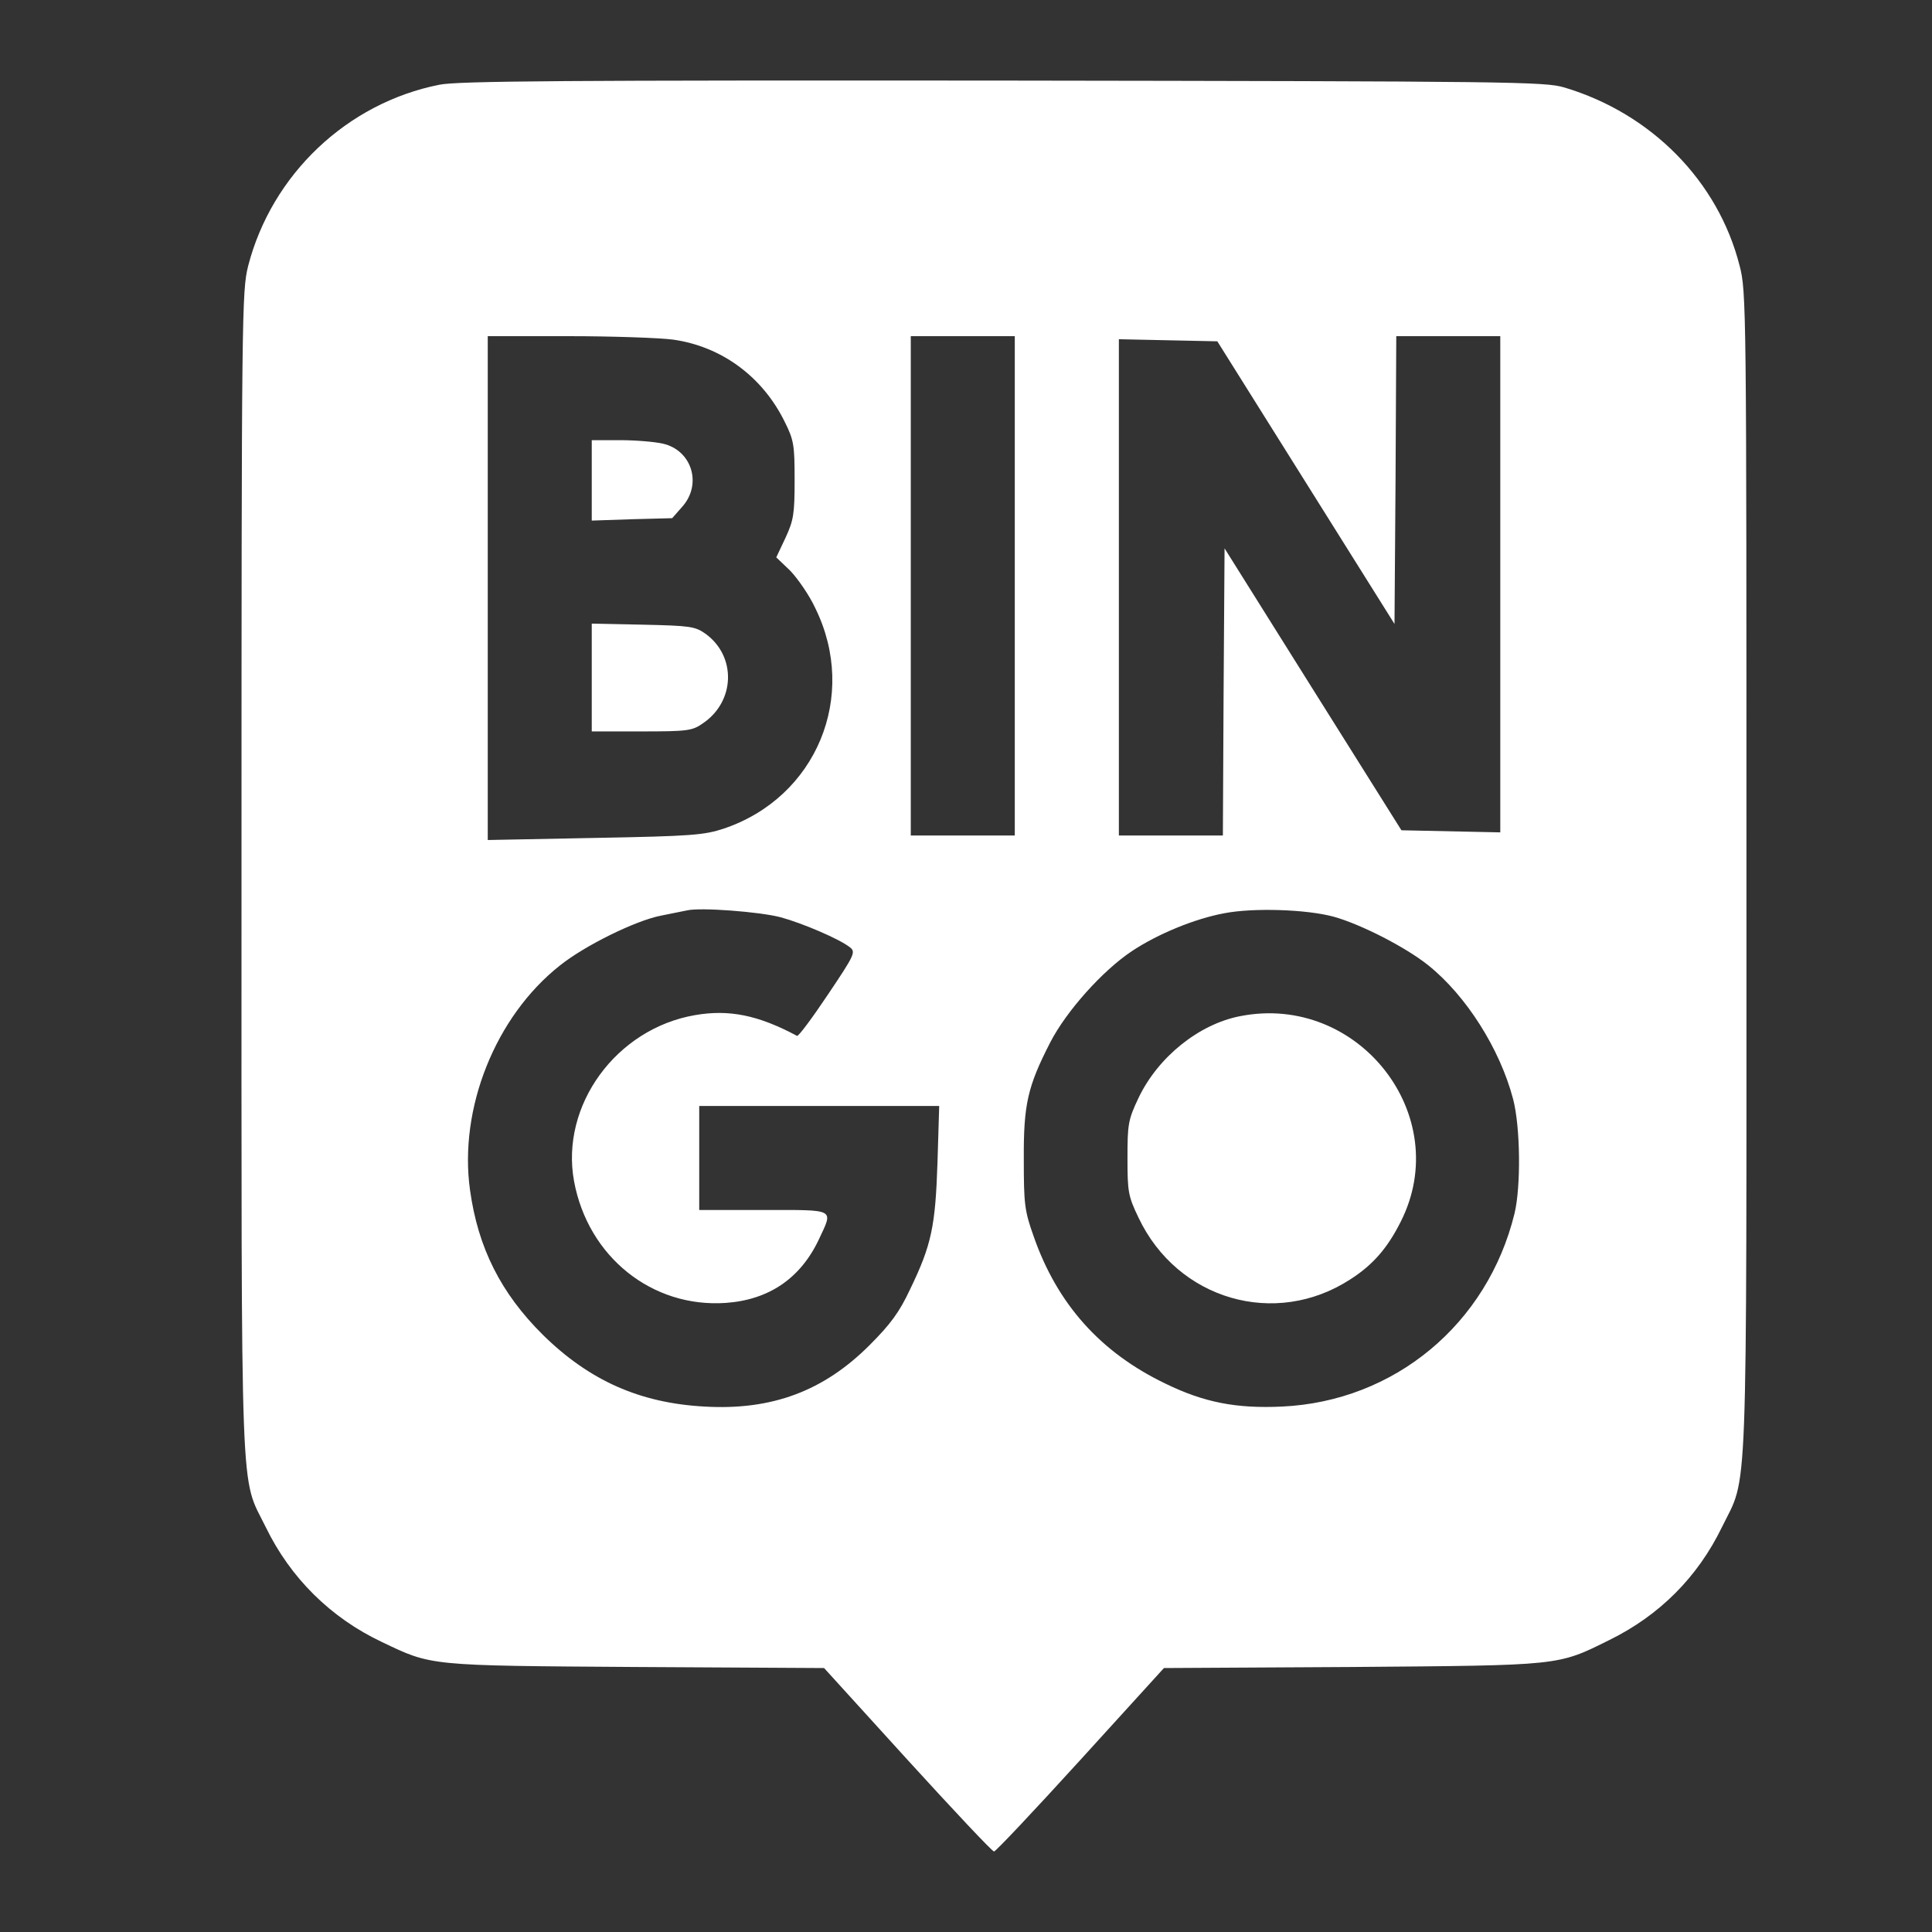
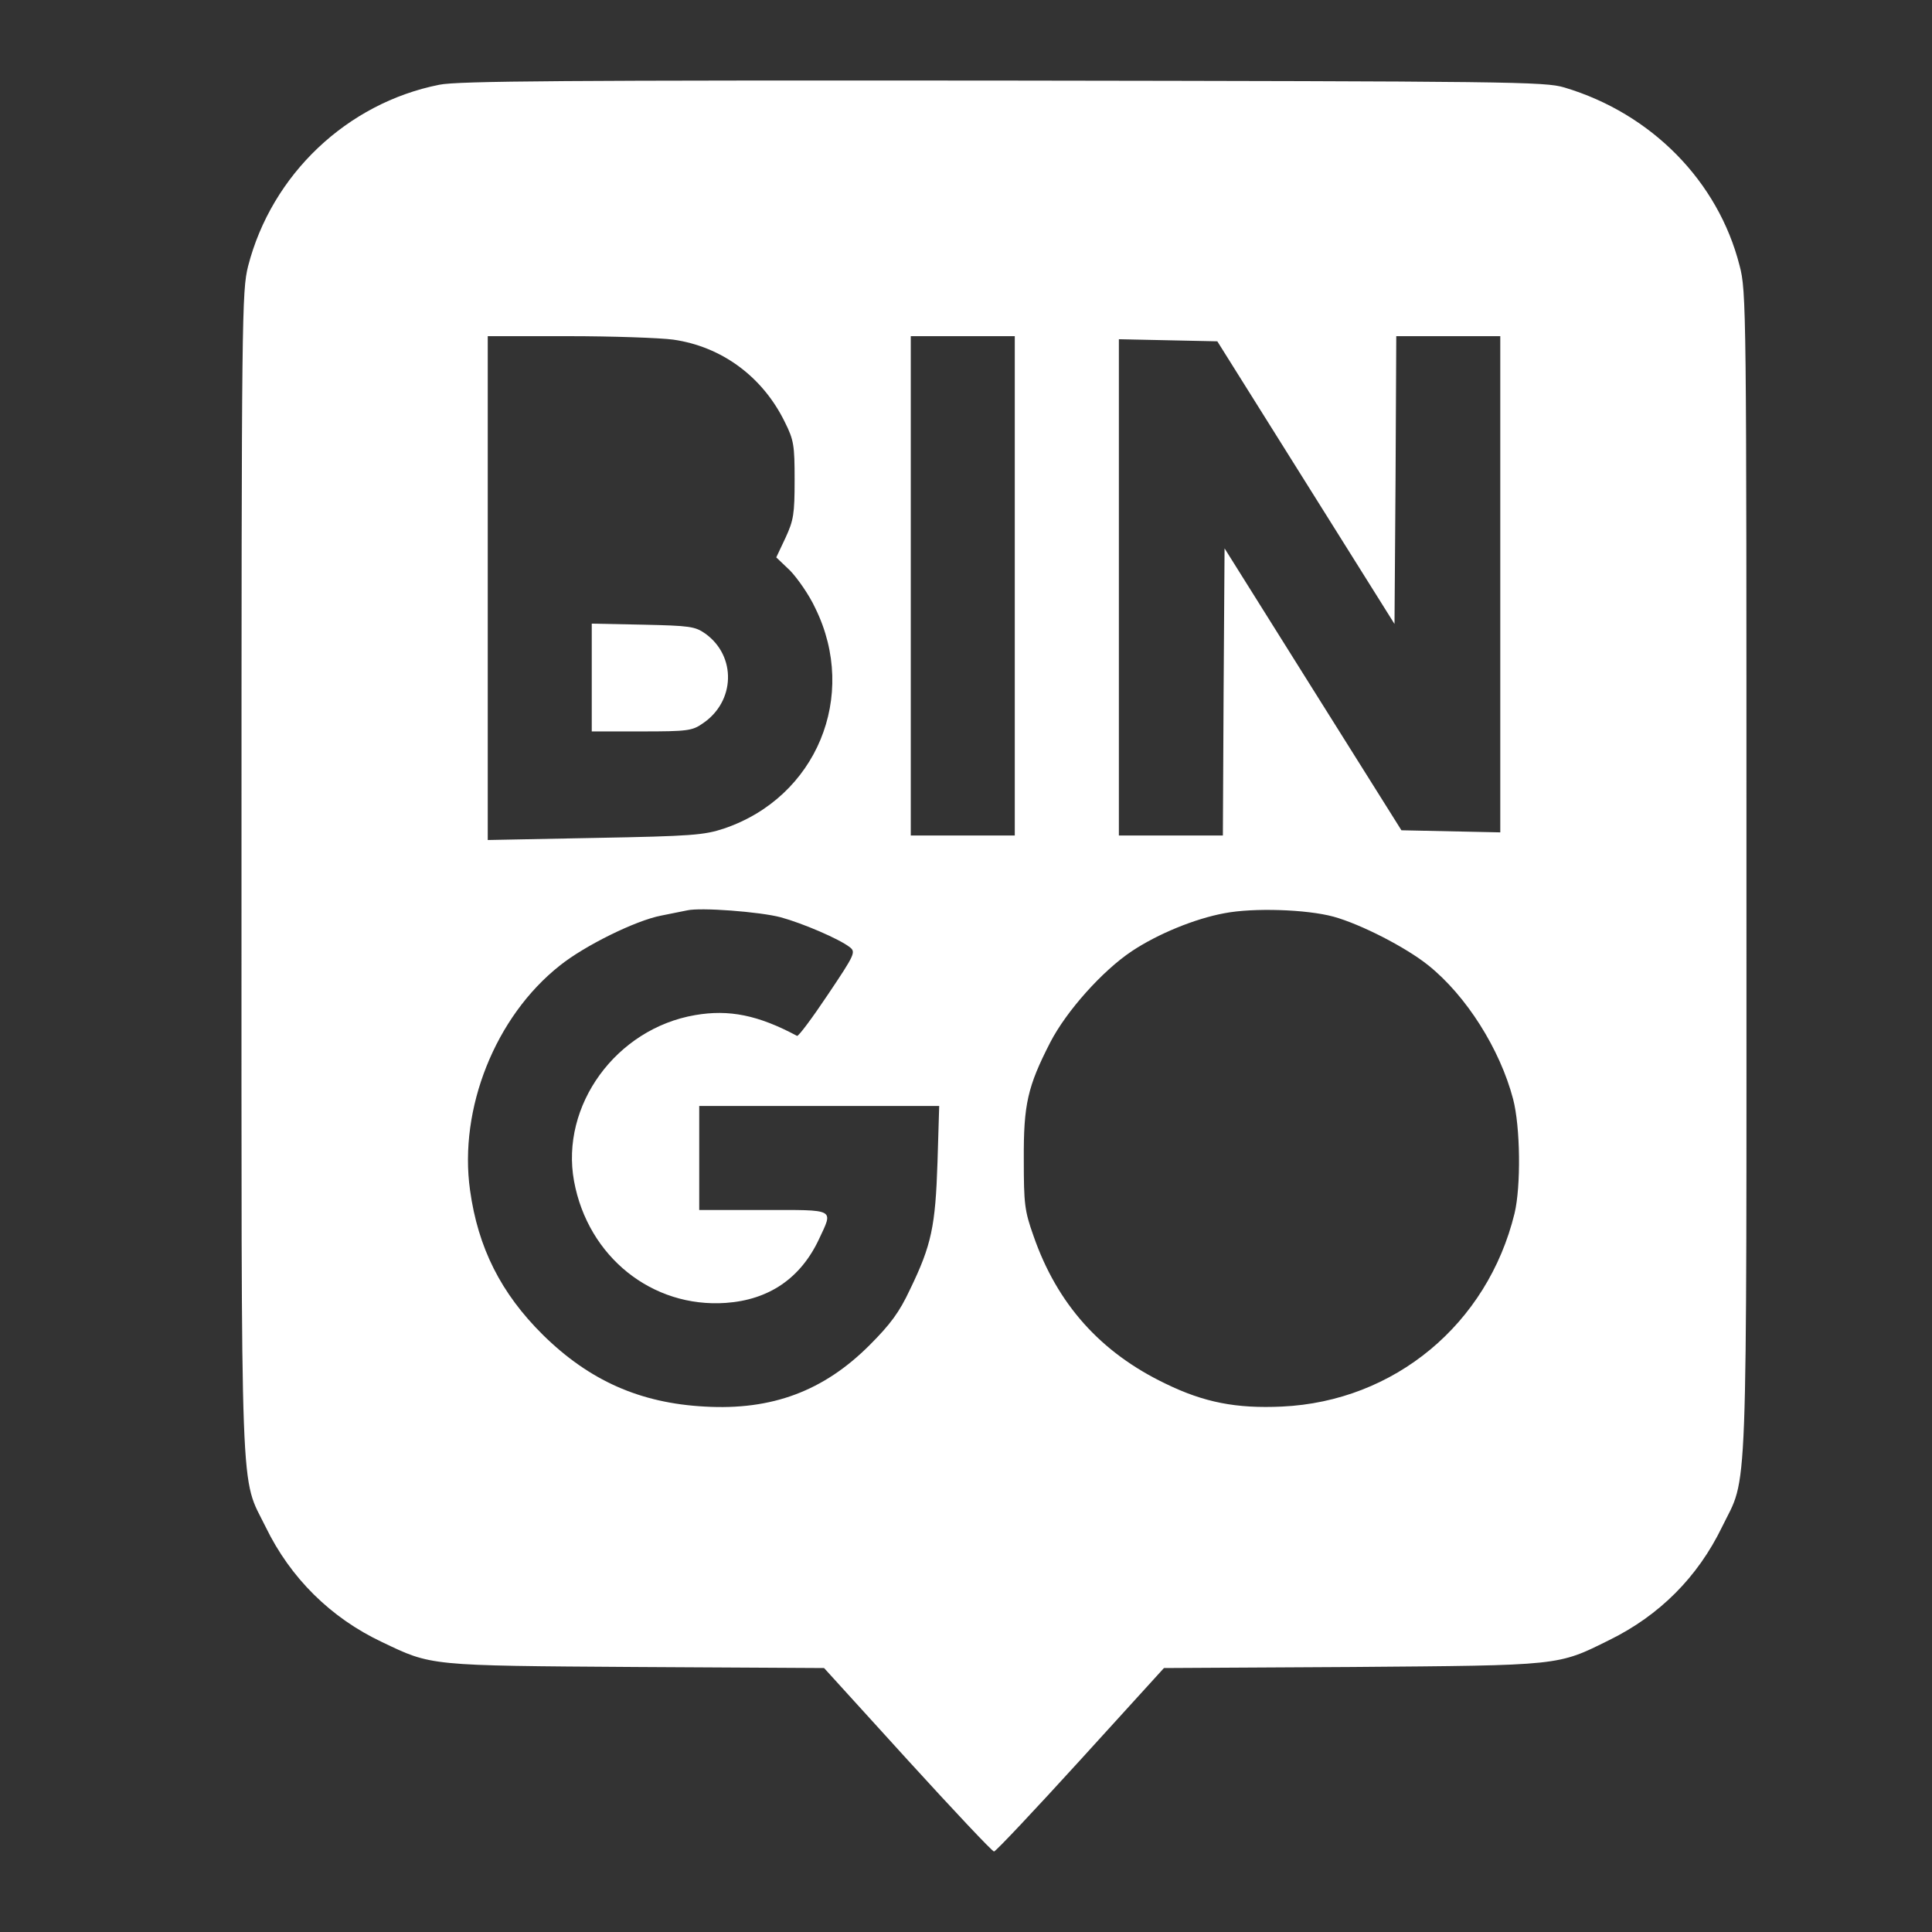
<svg xmlns="http://www.w3.org/2000/svg" width="24" height="24" viewBox="0 0 24 24" fill="none">
  <rect x="0" y="0" width="24" height="24" fill="#333333" stroke="none" />
  <path d="M5.456 1.053C4.31 1.281 3.375 2.168 3.082 3.306C3.005 3.62 3 3.853 3 10.848C3 18.882 2.979 18.313 3.302 18.972C3.608 19.601 4.107 20.097 4.745 20.398C5.365 20.695 5.318 20.691 7.898 20.708L10.237 20.721L11.275 21.863C11.844 22.487 12.326 23 12.348 23C12.369 23 12.852 22.487 13.42 21.863L14.459 20.721L16.798 20.708C19.404 20.687 19.343 20.695 19.994 20.372C20.614 20.067 21.088 19.593 21.39 18.972C21.717 18.3 21.695 18.895 21.695 10.844C21.695 3.805 21.695 3.62 21.609 3.297C21.342 2.25 20.515 1.41 19.434 1.087C19.193 1.014 18.783 1.01 12.456 1.001C7.075 0.997 5.68 1.005 5.456 1.053ZM8.363 4.219C8.966 4.305 9.475 4.68 9.75 5.244C9.862 5.468 9.871 5.533 9.871 5.963C9.871 6.386 9.858 6.463 9.759 6.678L9.643 6.924L9.815 7.088C9.905 7.182 10.052 7.389 10.129 7.557C10.664 8.647 10.142 9.905 8.992 10.293C8.747 10.374 8.592 10.387 7.39 10.409L6.059 10.435V4.176H7.062C7.609 4.176 8.2 4.197 8.363 4.219ZM12.606 10.379H11.314V4.176H12.606V10.379ZM18.637 10.34L17.409 10.314L16.311 8.565L15.212 6.812L15.2 8.595L15.191 10.379H13.899V4.214L15.122 4.24L17.323 7.751L17.336 5.963L17.345 4.176H18.637V10.34ZM9.699 11.395C9.97 11.469 10.422 11.662 10.556 11.766C10.633 11.826 10.62 11.856 10.284 12.356C10.091 12.645 9.918 12.877 9.901 12.868C9.419 12.61 9.057 12.537 8.635 12.61C7.653 12.778 6.959 13.734 7.131 14.673C7.304 15.612 8.101 16.25 9.018 16.185C9.552 16.147 9.944 15.88 10.172 15.397C10.353 15.009 10.392 15.031 9.483 15.031H8.686V13.739H11.667L11.646 14.436C11.62 15.233 11.572 15.466 11.305 16.017C11.172 16.302 11.06 16.452 10.801 16.711C10.233 17.279 9.591 17.521 8.755 17.473C7.95 17.43 7.321 17.15 6.744 16.582C6.222 16.065 5.938 15.5 5.839 14.785C5.697 13.773 6.153 12.627 6.955 11.994C7.261 11.748 7.898 11.434 8.213 11.374C8.342 11.348 8.488 11.318 8.536 11.309C8.699 11.27 9.44 11.326 9.699 11.395ZM16.565 11.387C16.905 11.481 17.461 11.766 17.741 11.99C18.215 12.369 18.633 13.032 18.796 13.652C18.887 13.997 18.895 14.738 18.814 15.074C18.478 16.448 17.323 17.409 15.923 17.473C15.359 17.499 14.958 17.422 14.48 17.189C13.67 16.801 13.132 16.198 12.839 15.354C12.727 15.04 12.718 14.953 12.718 14.406C12.714 13.717 12.766 13.497 13.046 12.95C13.248 12.558 13.696 12.059 14.058 11.817C14.381 11.602 14.842 11.412 15.212 11.344C15.57 11.275 16.229 11.296 16.565 11.387Z" fill="white" />
-   <path d="M7.351 6.467L7.85 6.45L8.35 6.437L8.475 6.295C8.725 6.015 8.595 5.593 8.234 5.511C8.139 5.489 7.902 5.468 7.708 5.468H7.351V6.467Z" fill="white" />
  <path d="M7.351 9.086H7.971C8.539 9.086 8.6 9.078 8.729 8.987C9.134 8.716 9.151 8.152 8.763 7.872C8.634 7.781 8.57 7.773 7.988 7.76L7.351 7.747V9.086Z" fill="white" />
-   <path d="M15.406 12.623C14.893 12.722 14.385 13.131 14.143 13.639C14.014 13.911 14.006 13.967 14.006 14.385C14.006 14.802 14.014 14.858 14.143 15.126C14.626 16.146 15.841 16.5 16.775 15.892C17.051 15.716 17.236 15.505 17.4 15.177C18.068 13.859 16.875 12.334 15.406 12.623Z" fill="white" />
</svg>